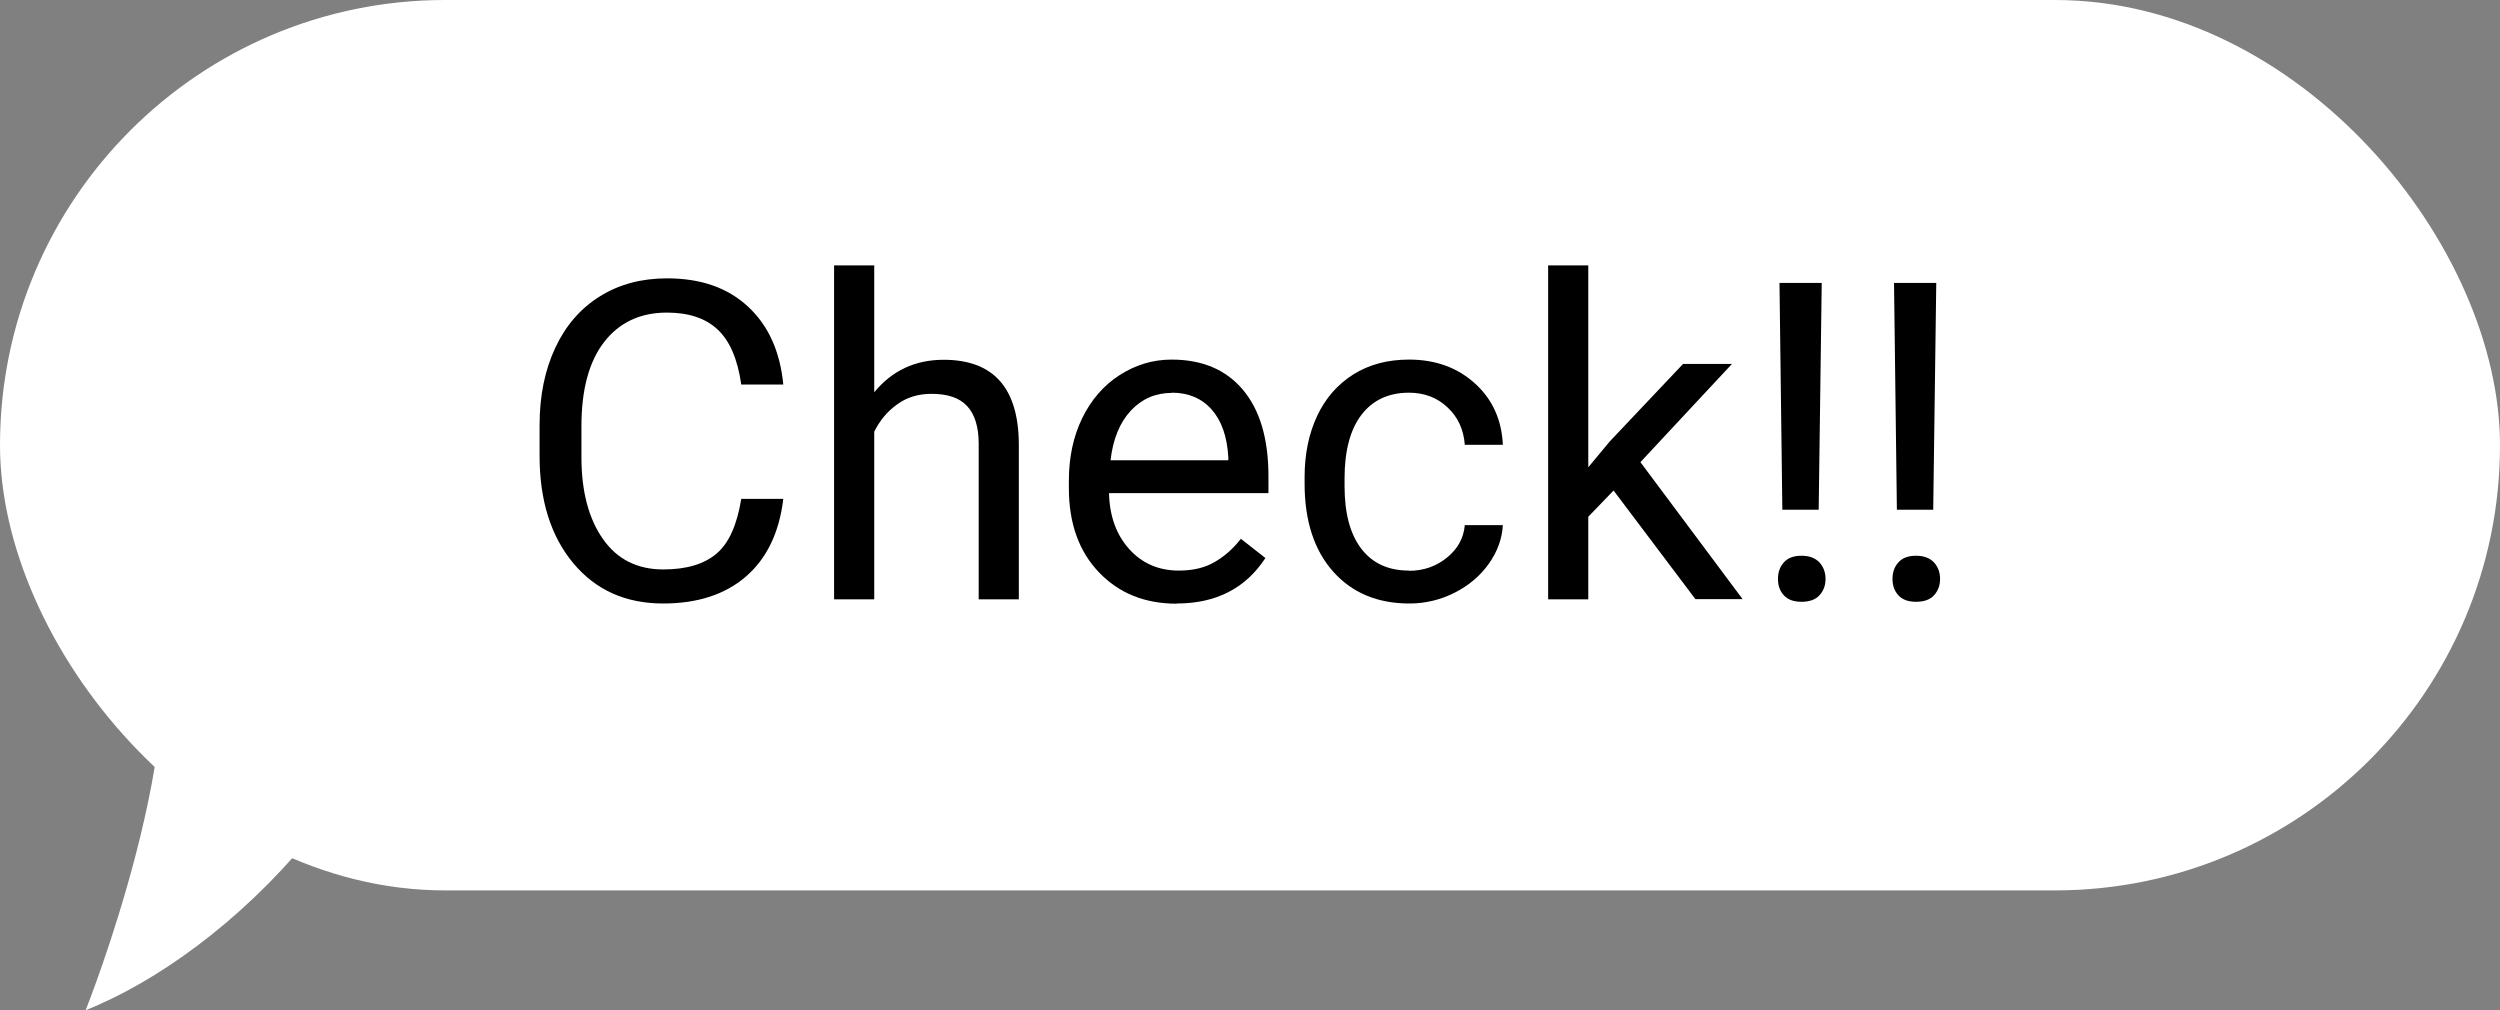
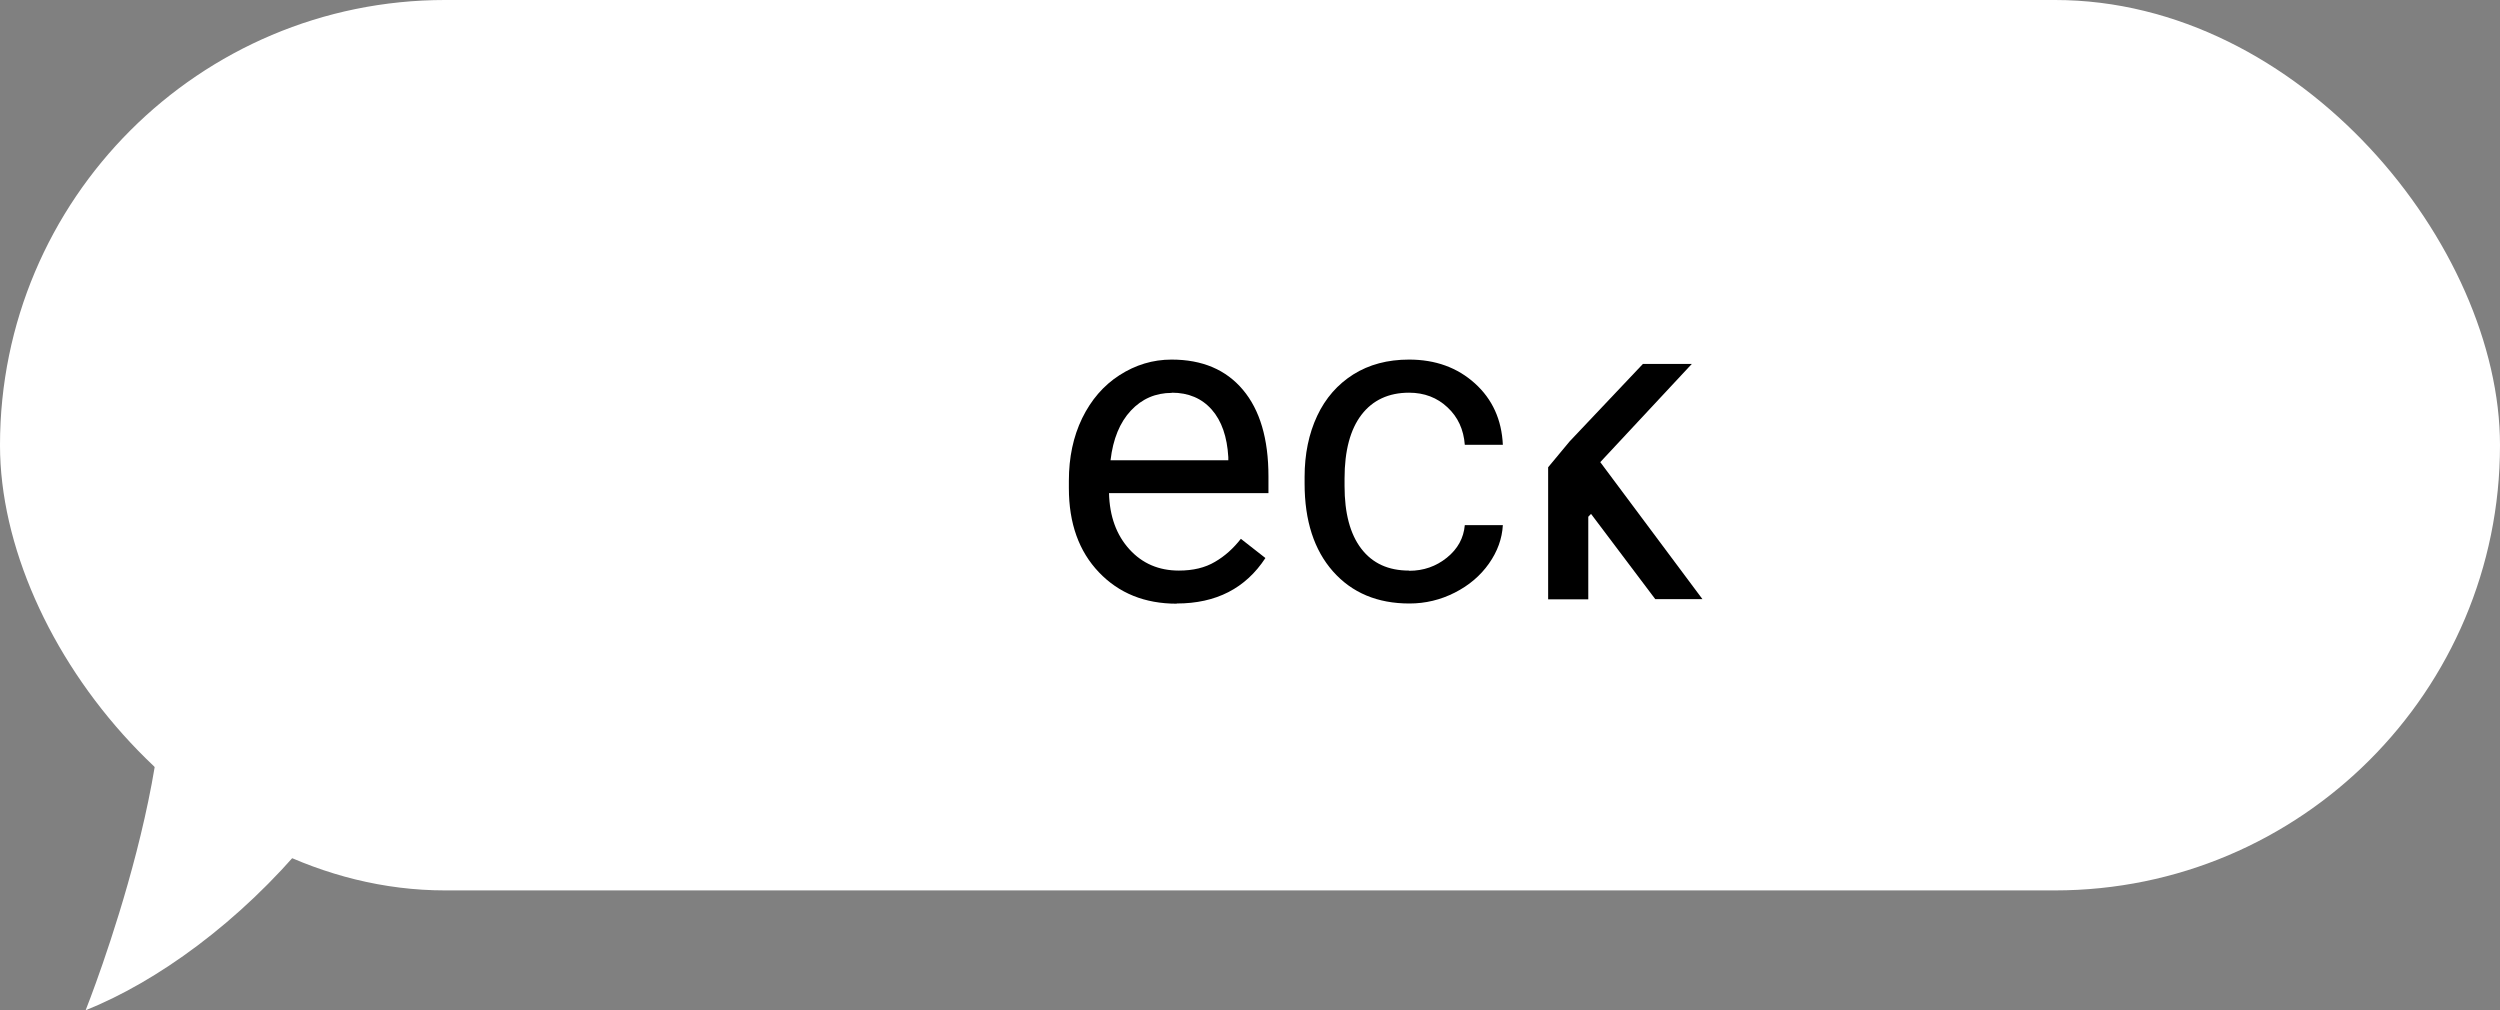
<svg xmlns="http://www.w3.org/2000/svg" id="_レイヤー_2" viewBox="0 0 131.4 53.1">
  <rect x="0" y="0" width="131.4" height="53.1" fill="#808080" stroke="none" />
  <defs>
    <style>.cls-1,.cls-2{stroke-width:0px;}.cls-2{fill:#fff;}</style>
  </defs>
  <g id="_レイヤー_1-2">
    <rect class="cls-2" x="0" y="0" width="131.4" height="46.8" rx="23.4" ry="23.4" transform="translate(131.4 46.8) rotate(-180)" />
    <path class="cls-2" d="m23.4,27.73c-1.49,12.93-11.44,22.38-18.9,25.37,0,0,5.97-14.92,3.48-21.88" />
-     <path class="cls-1" d="m41.17,26.22c-.21,1.76-.86,3.12-1.95,4.07s-2.55,1.43-4.36,1.43c-1.97,0-3.54-.7-4.72-2.11-1.18-1.41-1.78-3.29-1.78-5.66v-1.6c0-1.55.28-2.91.83-4.08.55-1.17,1.33-2.07,2.35-2.7,1.01-.63,2.19-.94,3.52-.94,1.77,0,3.18.49,4.25,1.48s1.69,2.35,1.86,4.1h-2.21c-.19-1.33-.6-2.29-1.24-2.89-.64-.6-1.53-.89-2.67-.89-1.4,0-2.5.52-3.3,1.55-.8,1.04-1.19,2.51-1.19,4.43v1.61c0,1.81.38,3.24,1.13,4.31.75,1.07,1.81,1.6,3.17,1.6,1.22,0,2.15-.28,2.8-.83.65-.55,1.08-1.51,1.3-2.88h2.21Z" />
-     <path class="cls-1" d="m45.94,20.63c.94-1.15,2.16-1.72,3.66-1.72,2.61,0,3.93,1.47,3.95,4.42v8.17h-2.11v-8.18c0-.89-.21-1.55-.61-1.98-.4-.43-1.02-.64-1.87-.64-.69,0-1.29.18-1.8.55-.52.37-.92.85-1.21,1.44v8.81h-2.11V13.95h2.11v6.68Z" />
    <path class="cls-1" d="m61.85,31.73c-1.68,0-3.04-.55-4.09-1.65-1.05-1.1-1.58-2.57-1.58-4.42v-.39c0-1.23.23-2.32.7-3.29.47-.96,1.12-1.72,1.96-2.26.84-.54,1.75-.82,2.74-.82,1.61,0,2.86.53,3.75,1.59.89,1.06,1.34,2.57,1.34,4.55v.88h-8.38c.03,1.22.39,2.2,1.07,2.95.68.75,1.55,1.12,2.6,1.12.75,0,1.38-.15,1.9-.46.52-.3.97-.71,1.36-1.21l1.29,1.01c-1.04,1.59-2.59,2.39-4.66,2.39Zm-.26-11.08c-.85,0-1.57.31-2.15.93-.58.62-.94,1.49-1.07,2.61h6.19v-.16c-.06-1.07-.35-1.91-.87-2.5-.52-.59-1.22-.89-2.1-.89Z" />
    <path class="cls-1" d="m74.07,30c.75,0,1.41-.23,1.98-.69s.88-1.03.94-1.71h2c-.04.71-.28,1.38-.73,2.02s-1.05,1.15-1.8,1.53-1.54.57-2.38.57c-1.68,0-3.02-.56-4.02-1.69-.99-1.12-1.49-2.66-1.49-4.61v-.35c0-1.2.22-2.27.66-3.21s1.08-1.66,1.9-2.18c.83-.52,1.8-.78,2.93-.78,1.39,0,2.54.42,3.46,1.25s1.41,1.91,1.47,3.23h-2c-.06-.8-.36-1.46-.91-1.97-.54-.51-1.22-.77-2.02-.77-1.07,0-1.91.39-2.5,1.16-.59.77-.89,1.89-.89,3.35v.4c0,1.42.29,2.52.88,3.29.59.77,1.42,1.15,2.51,1.15Z" />
-     <path class="cls-1" d="m84.81,25.78l-1.33,1.38v4.34h-2.11V13.95h2.11v10.61l1.13-1.36,3.85-4.07h2.57l-4.81,5.16,5.37,7.2h-2.48l-4.31-5.72Z" />
-     <path class="cls-1" d="m93.45,30.43c0-.35.1-.64.31-.87.21-.24.52-.35.93-.35s.72.12.94.35c.21.23.32.52.32.87s-.11.63-.32.86c-.21.23-.53.34-.94.34s-.72-.11-.93-.34c-.21-.23-.31-.51-.31-.86Zm2.14-3.64h-1.91l-.15-11.92h2.22l-.16,11.92Z" />
-     <path class="cls-1" d="m99.47,30.43c0-.35.1-.64.31-.87.21-.24.52-.35.93-.35s.72.12.94.35c.21.23.32.52.32.87s-.11.63-.32.86c-.21.23-.53.34-.94.34s-.72-.11-.93-.34c-.21-.23-.31-.51-.31-.86Zm2.14-3.64h-1.91l-.15-11.92h2.22l-.16,11.92Z" />
+     <path class="cls-1" d="m84.81,25.78l-1.33,1.38v4.34h-2.11V13.95v10.61l1.13-1.36,3.85-4.07h2.57l-4.81,5.16,5.37,7.2h-2.48l-4.31-5.72Z" />
  </g>
</svg>